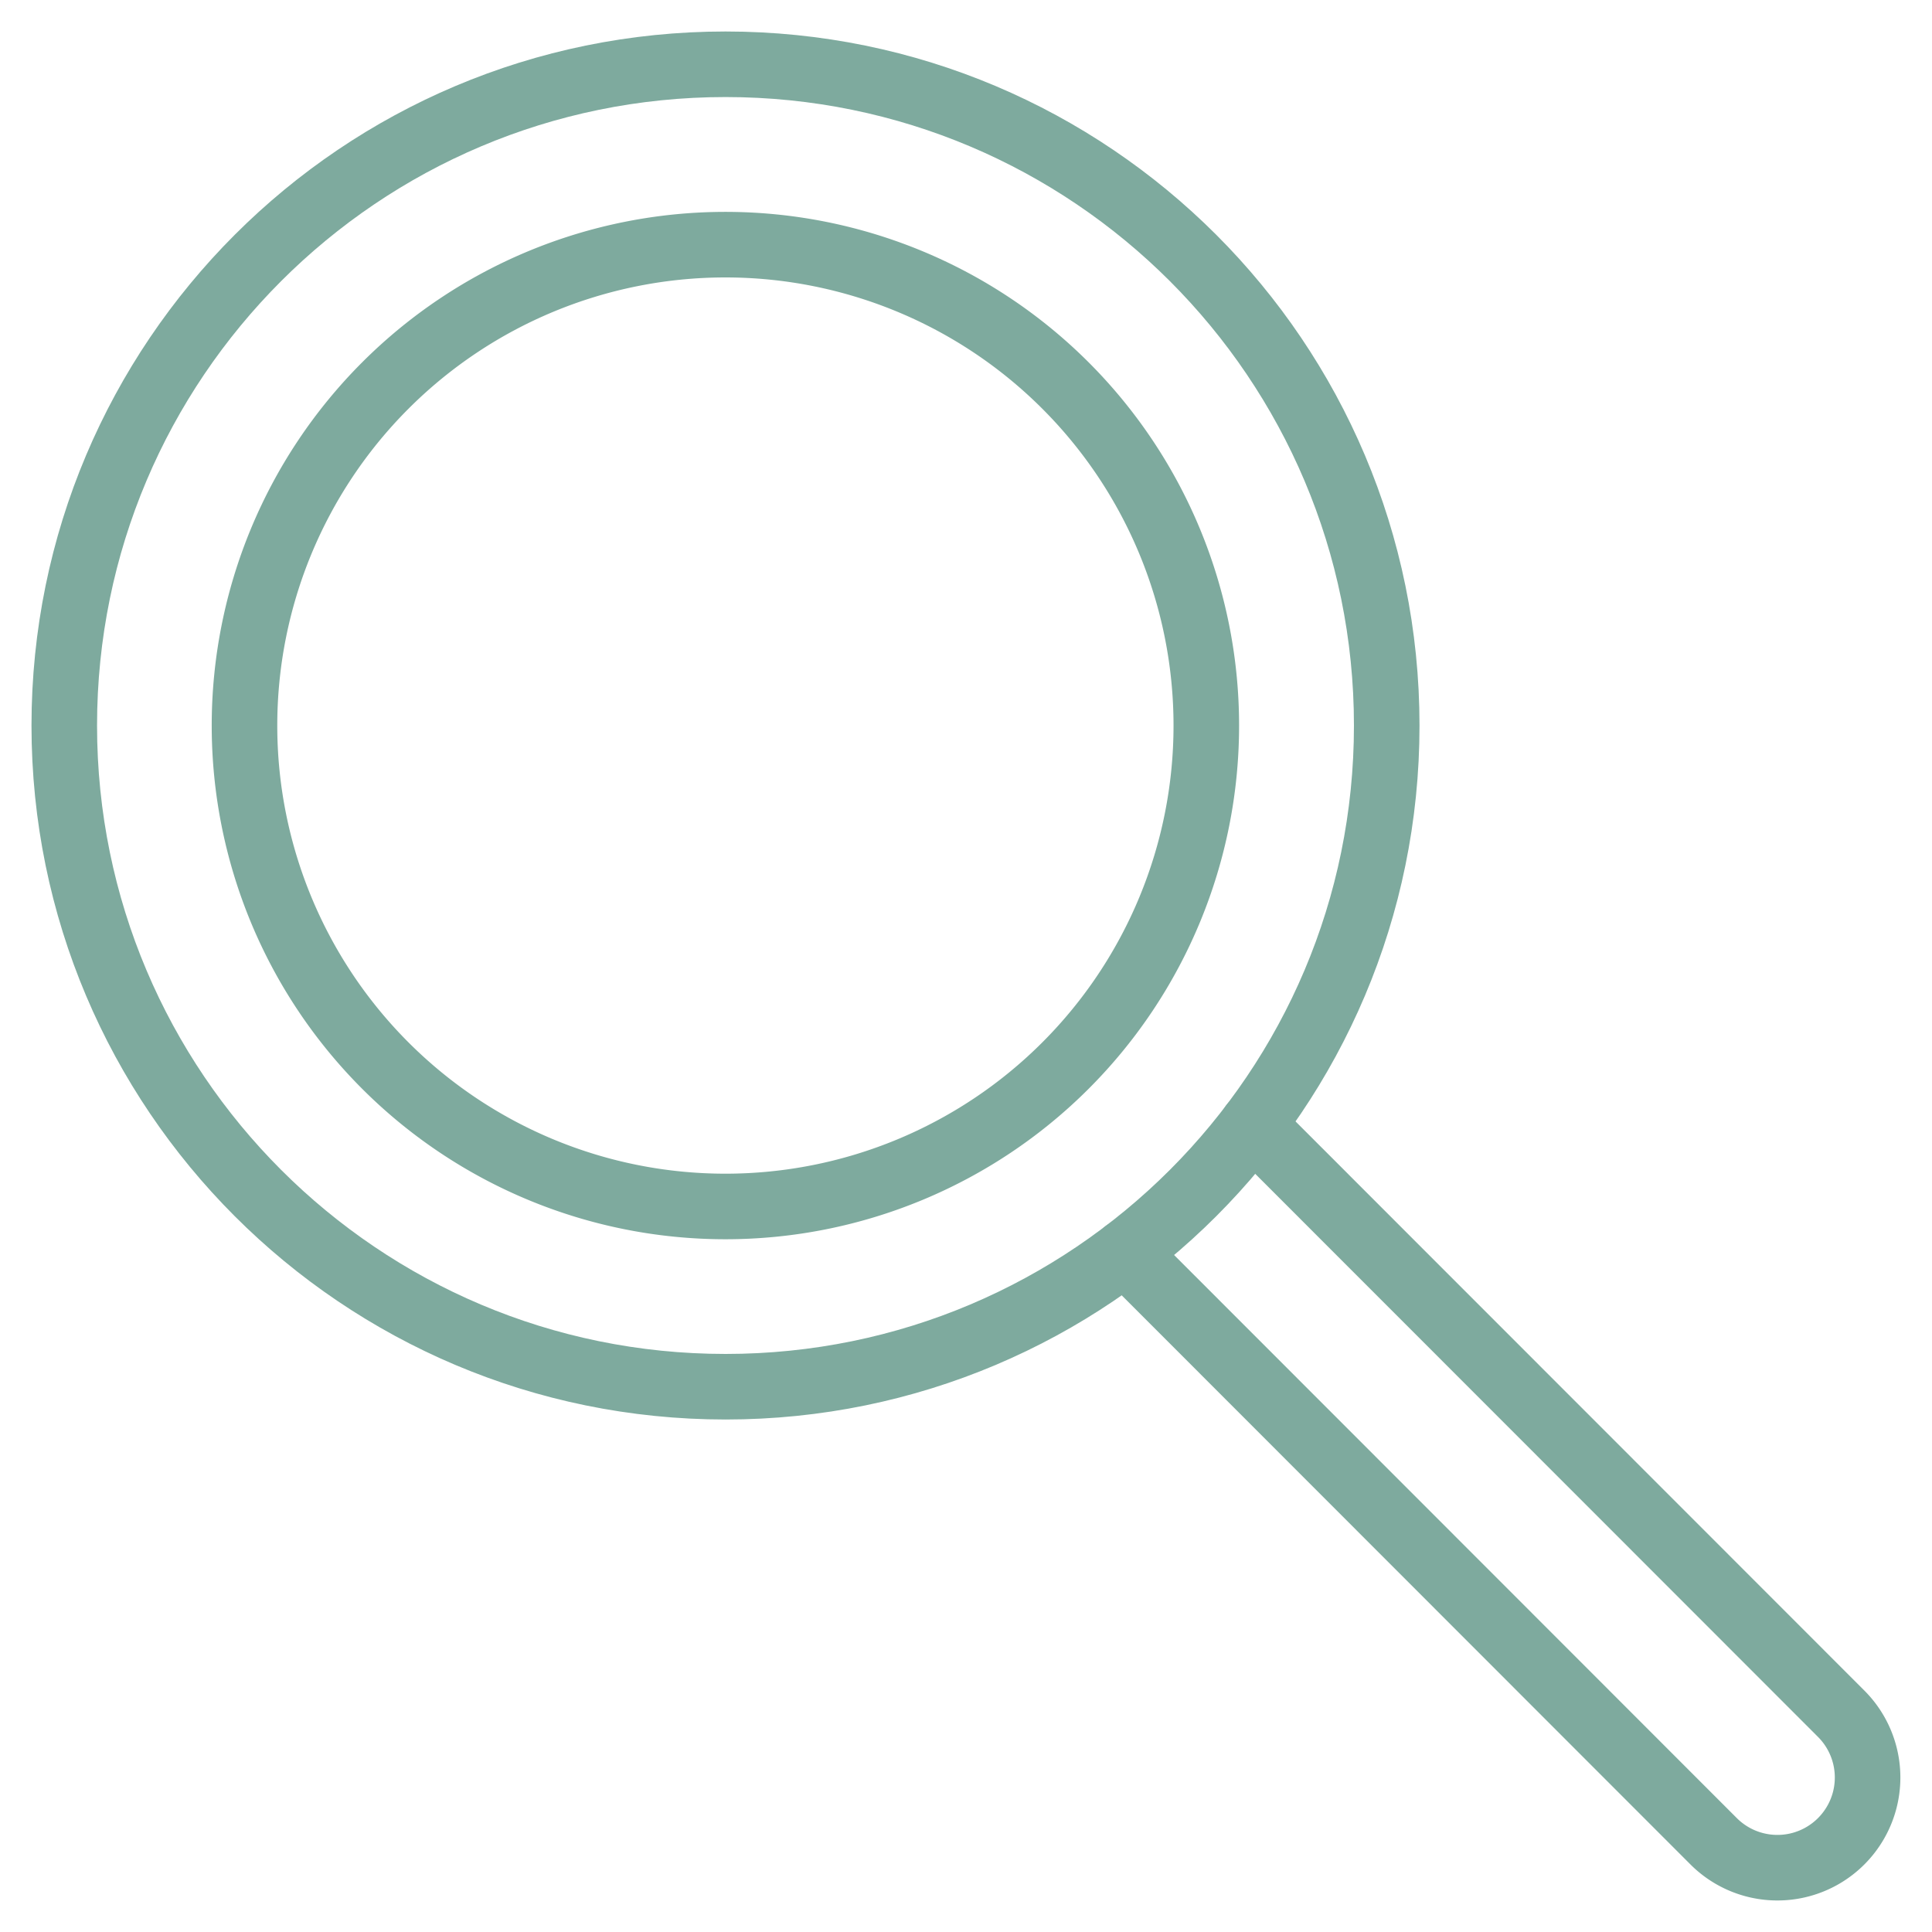
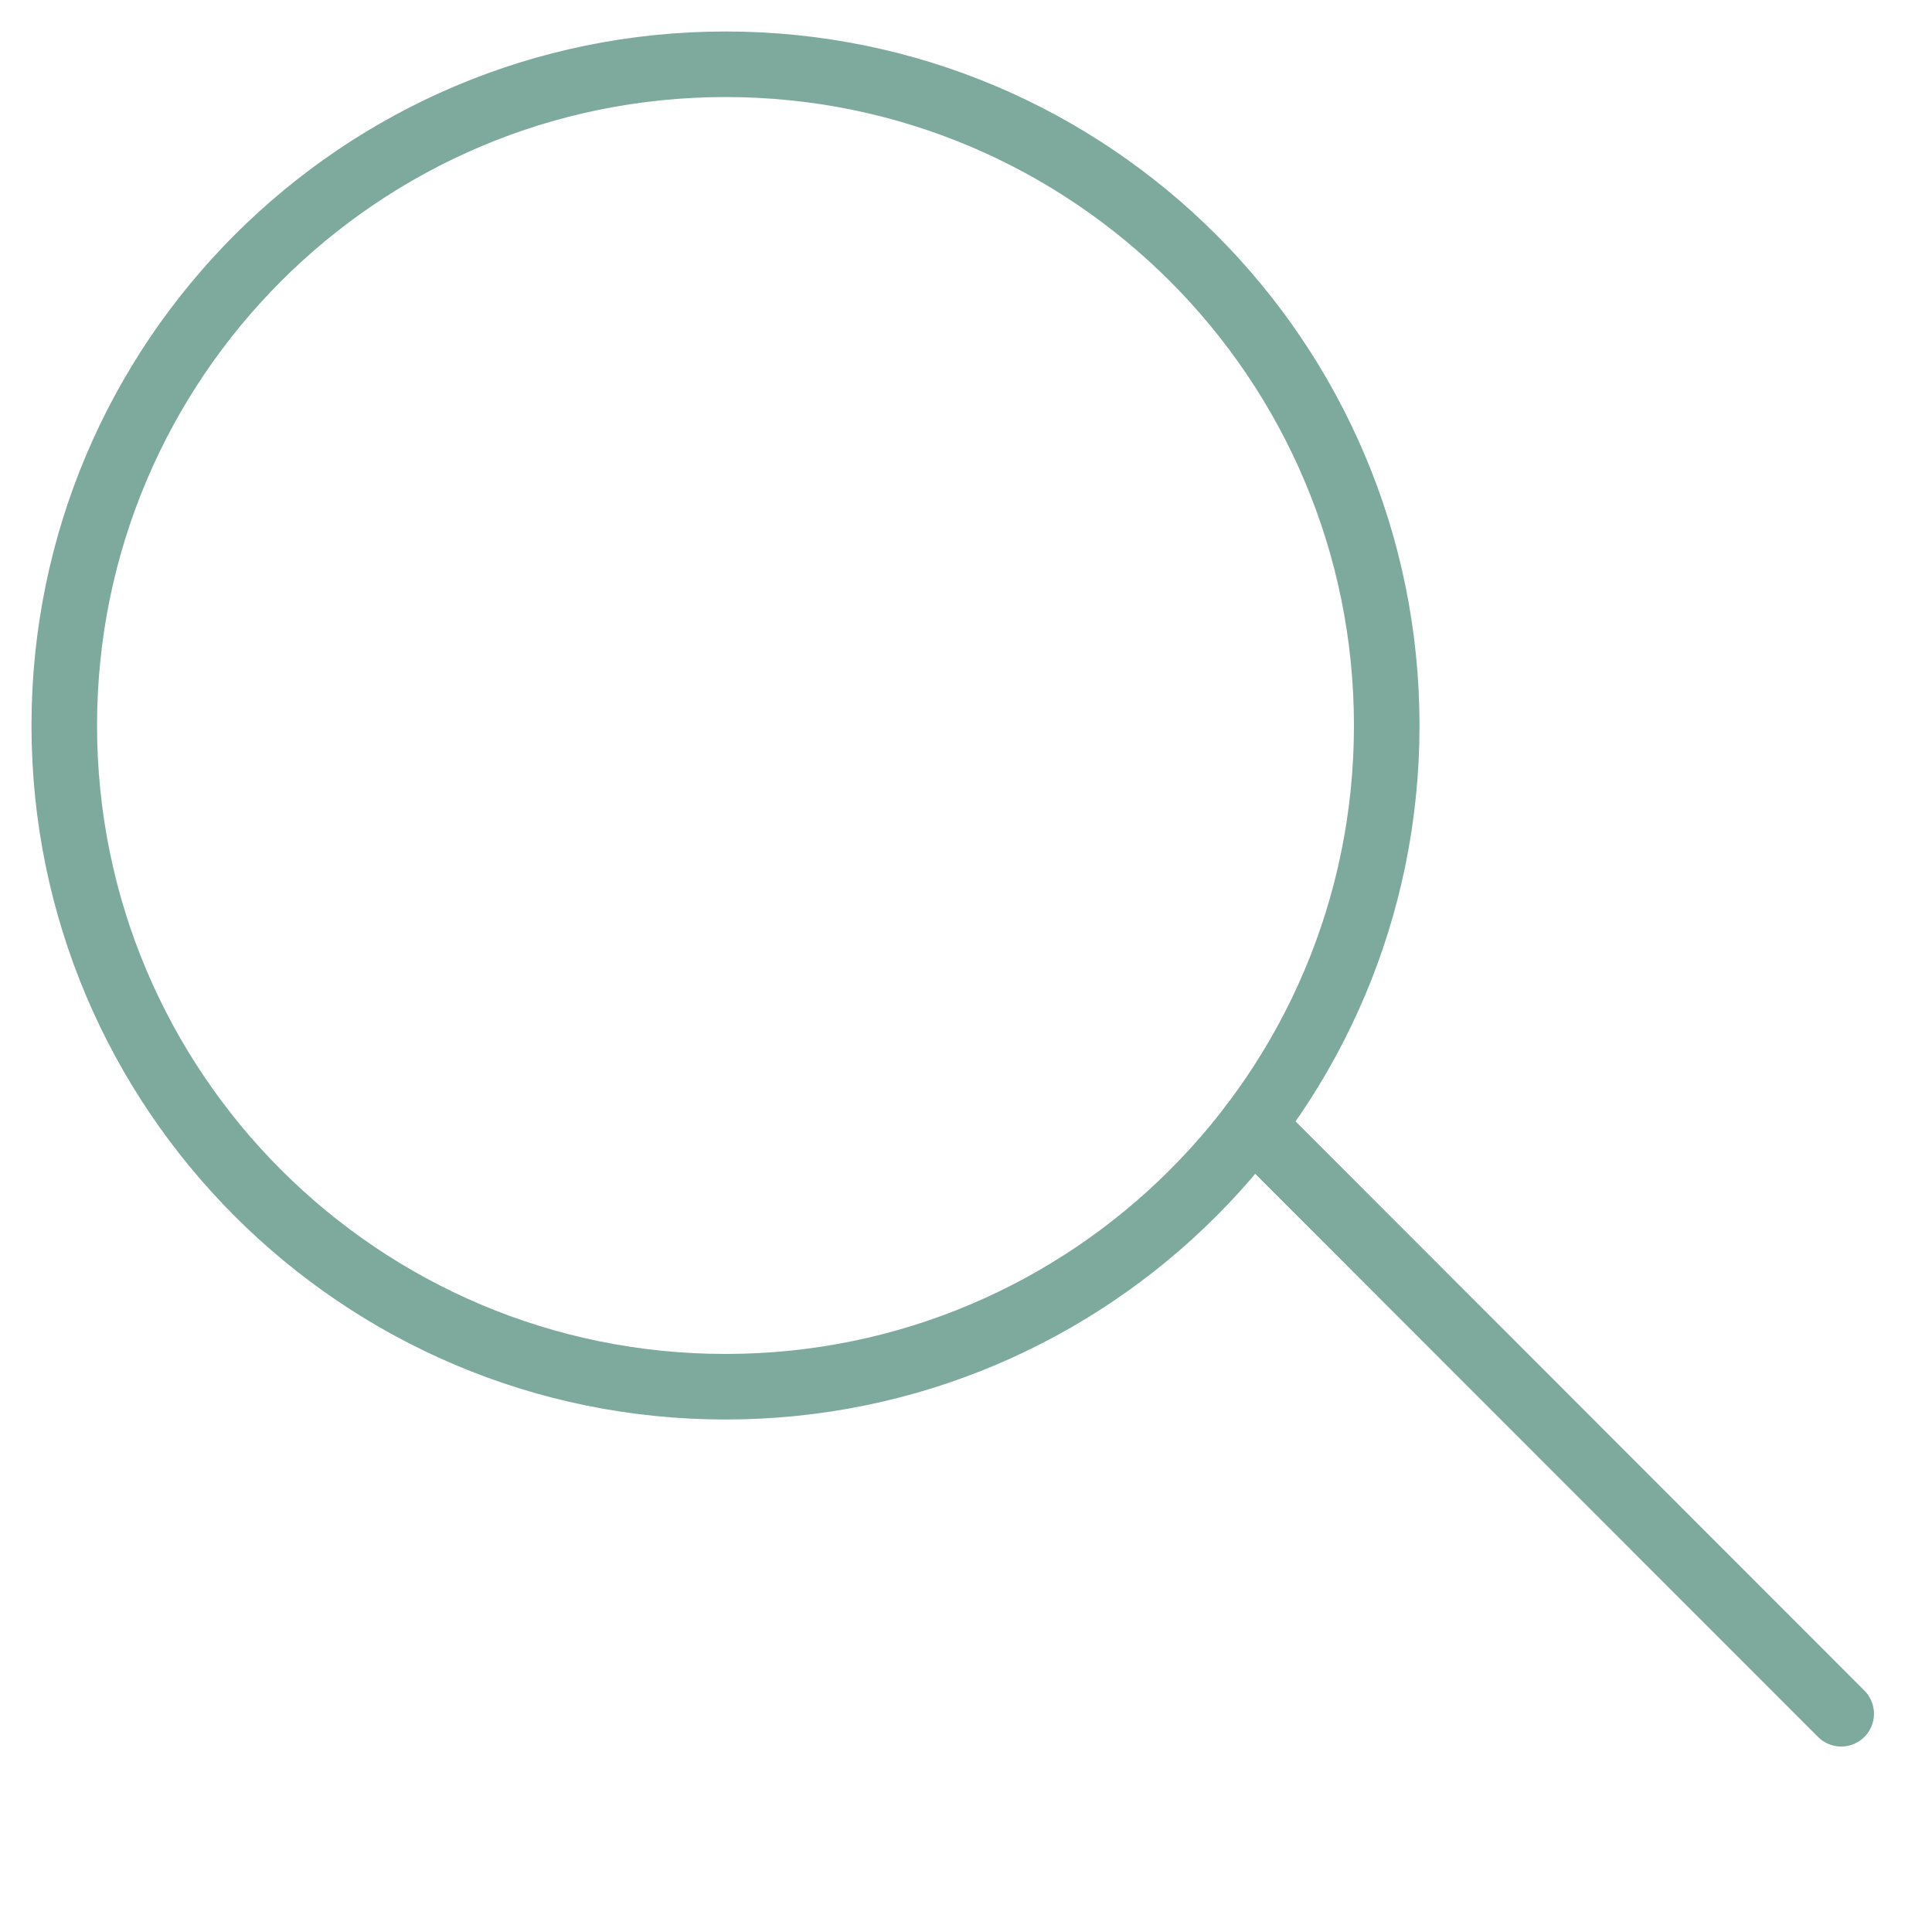
<svg xmlns="http://www.w3.org/2000/svg" width="30" height="30" fill="none">
-   <path stroke="#7EAA9E" stroke-linecap="round" stroke-linejoin="round" stroke-miterlimit="10" stroke-width="1.018" d="m19.45 17.466 9.14 9.145a1.4 1.4 0 1 1-1.981 1.98l-9.138-9.144" />
+   <path stroke="#7EAA9E" stroke-linecap="round" stroke-linejoin="round" stroke-miterlimit="10" stroke-width="1.018" d="m19.45 17.466 9.14 9.145l-9.138-9.144" />
  <path stroke="#7EAA9E" stroke-linecap="round" stroke-linejoin="round" stroke-miterlimit="10" stroke-width="1.018" d="M11.266 21.533c5.67 0 10.267-4.597 10.267-10.267 0-5.671-4.597-10.268-10.267-10.268C5.595.998.998 5.595.998 11.266c0 5.67 4.597 10.267 10.268 10.267" />
-   <path stroke="#7EAA9E" stroke-linecap="round" stroke-linejoin="round" stroke-miterlimit="10" stroke-width="1.018" d="M11.264 18.734a7.467 7.467 0 1 0 0-14.935 7.467 7.467 0 0 0 0 14.935" />
</svg>